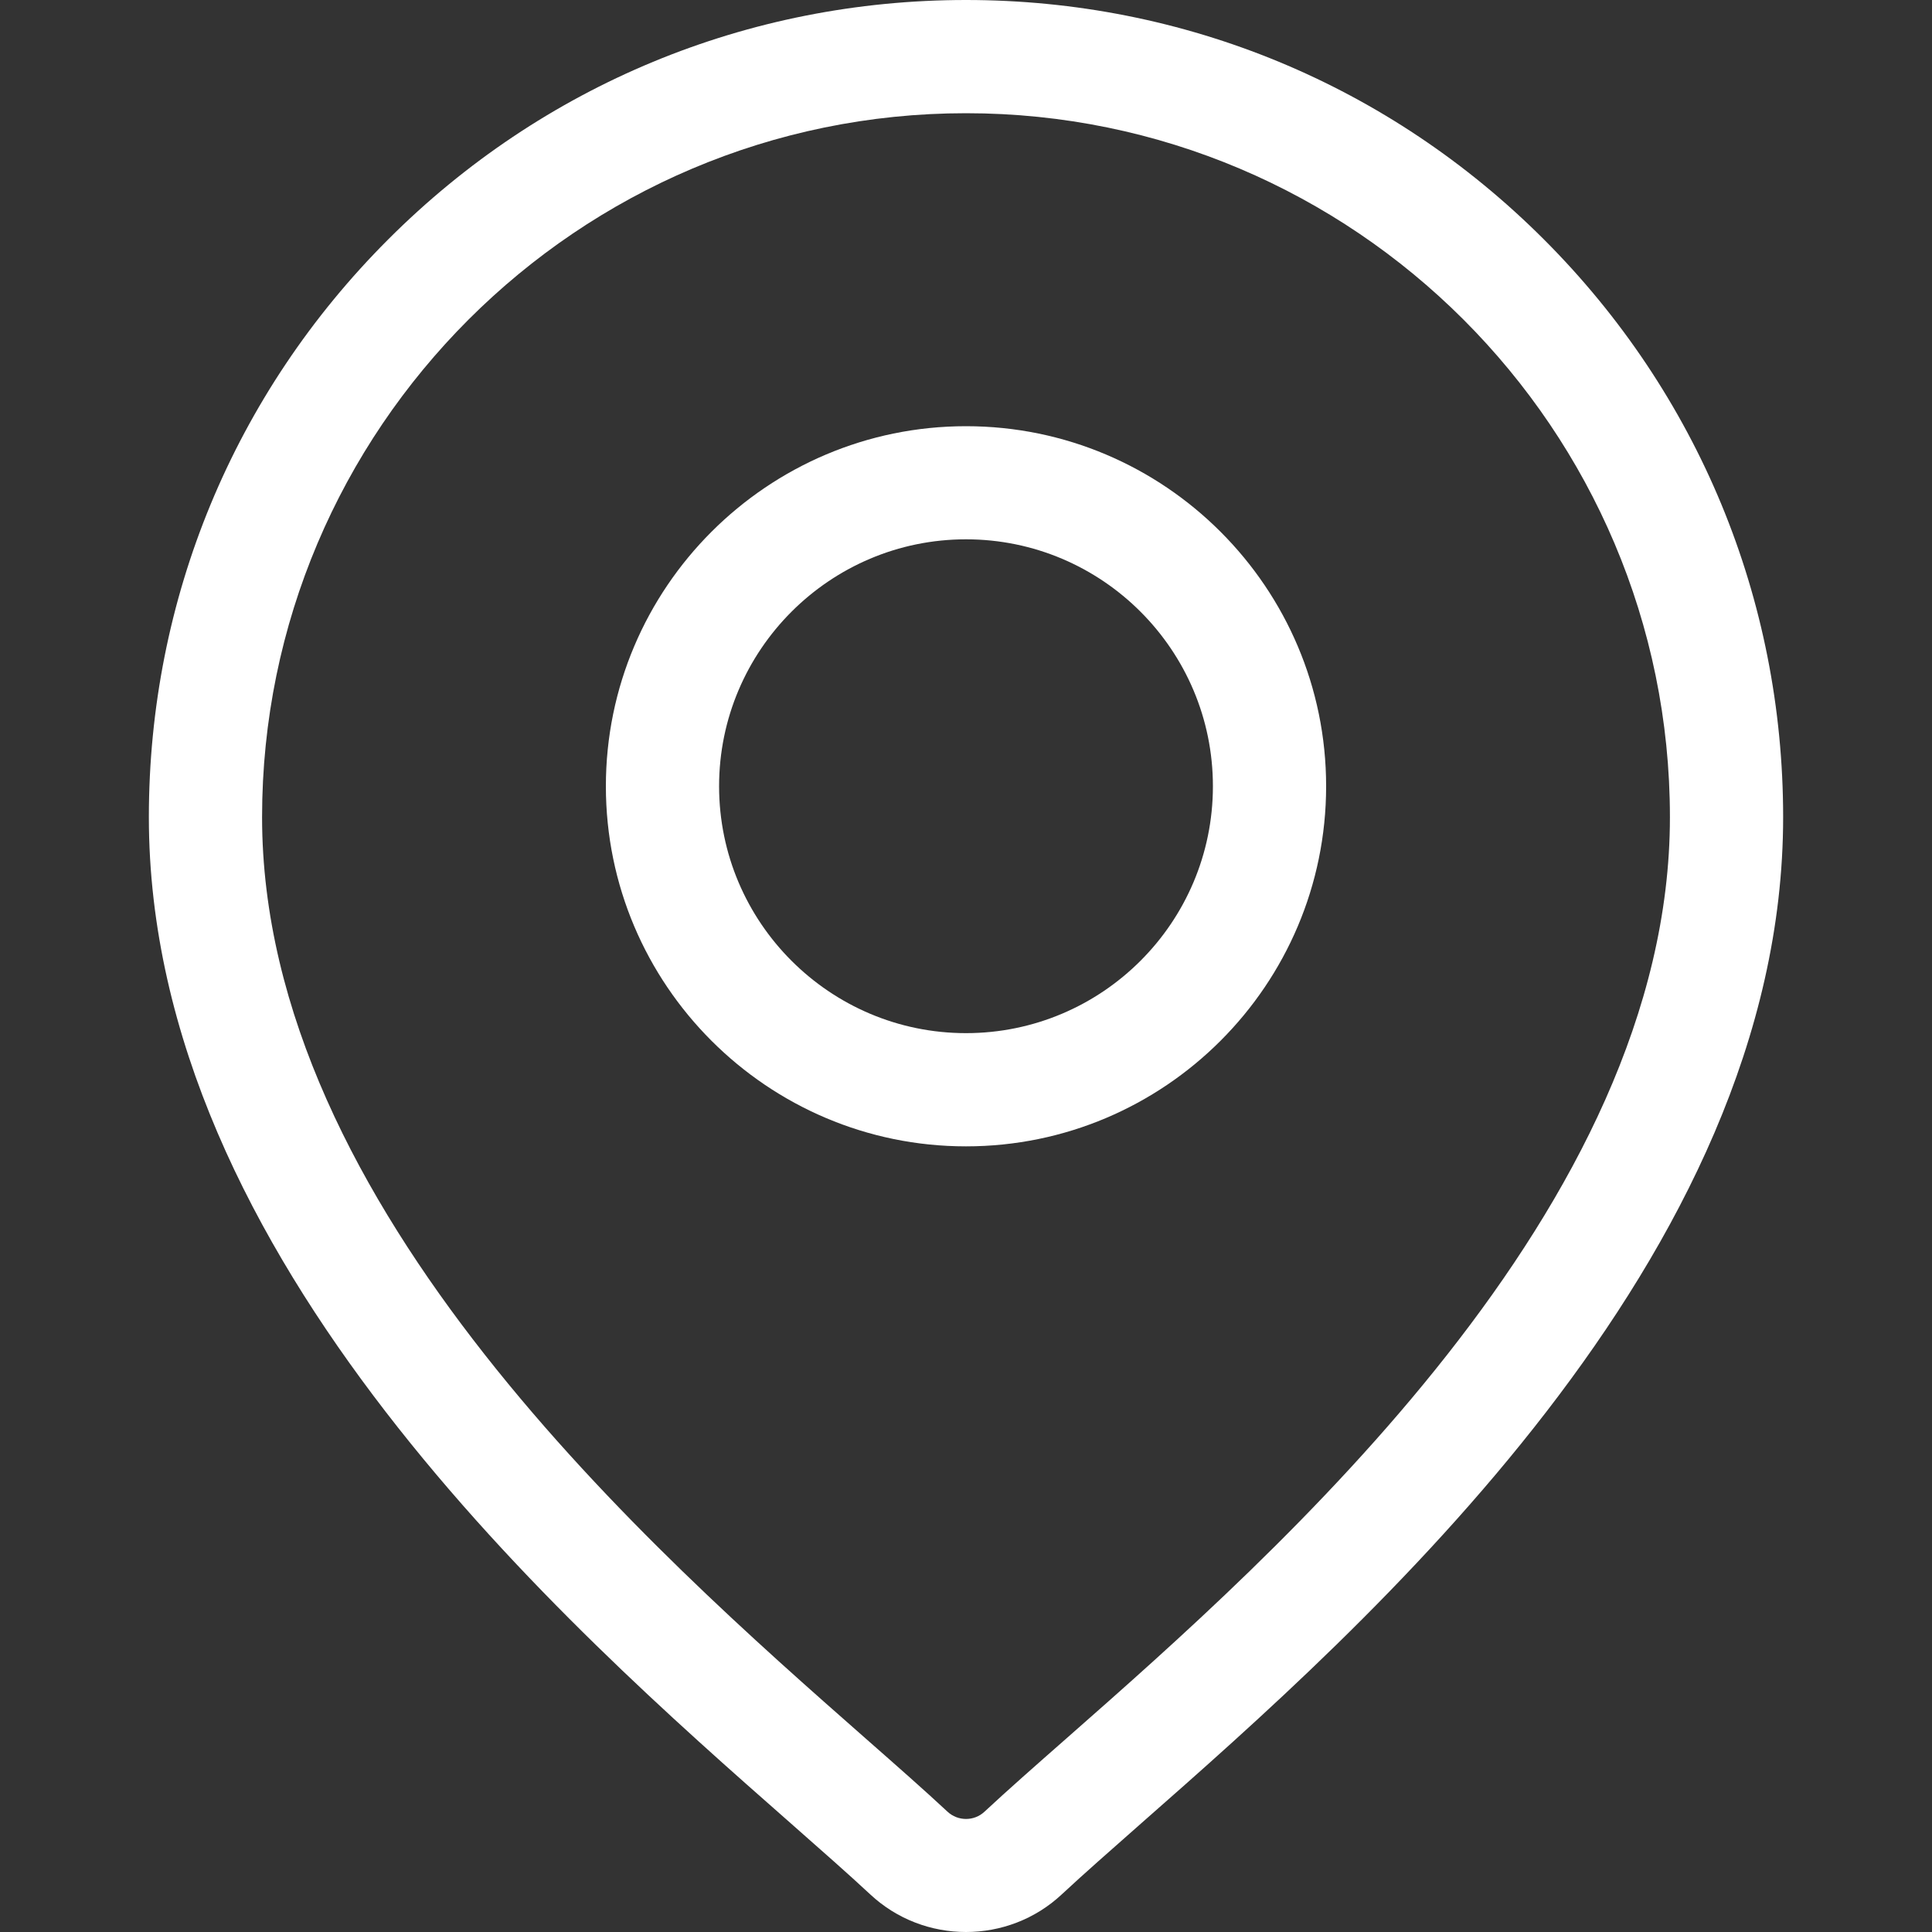
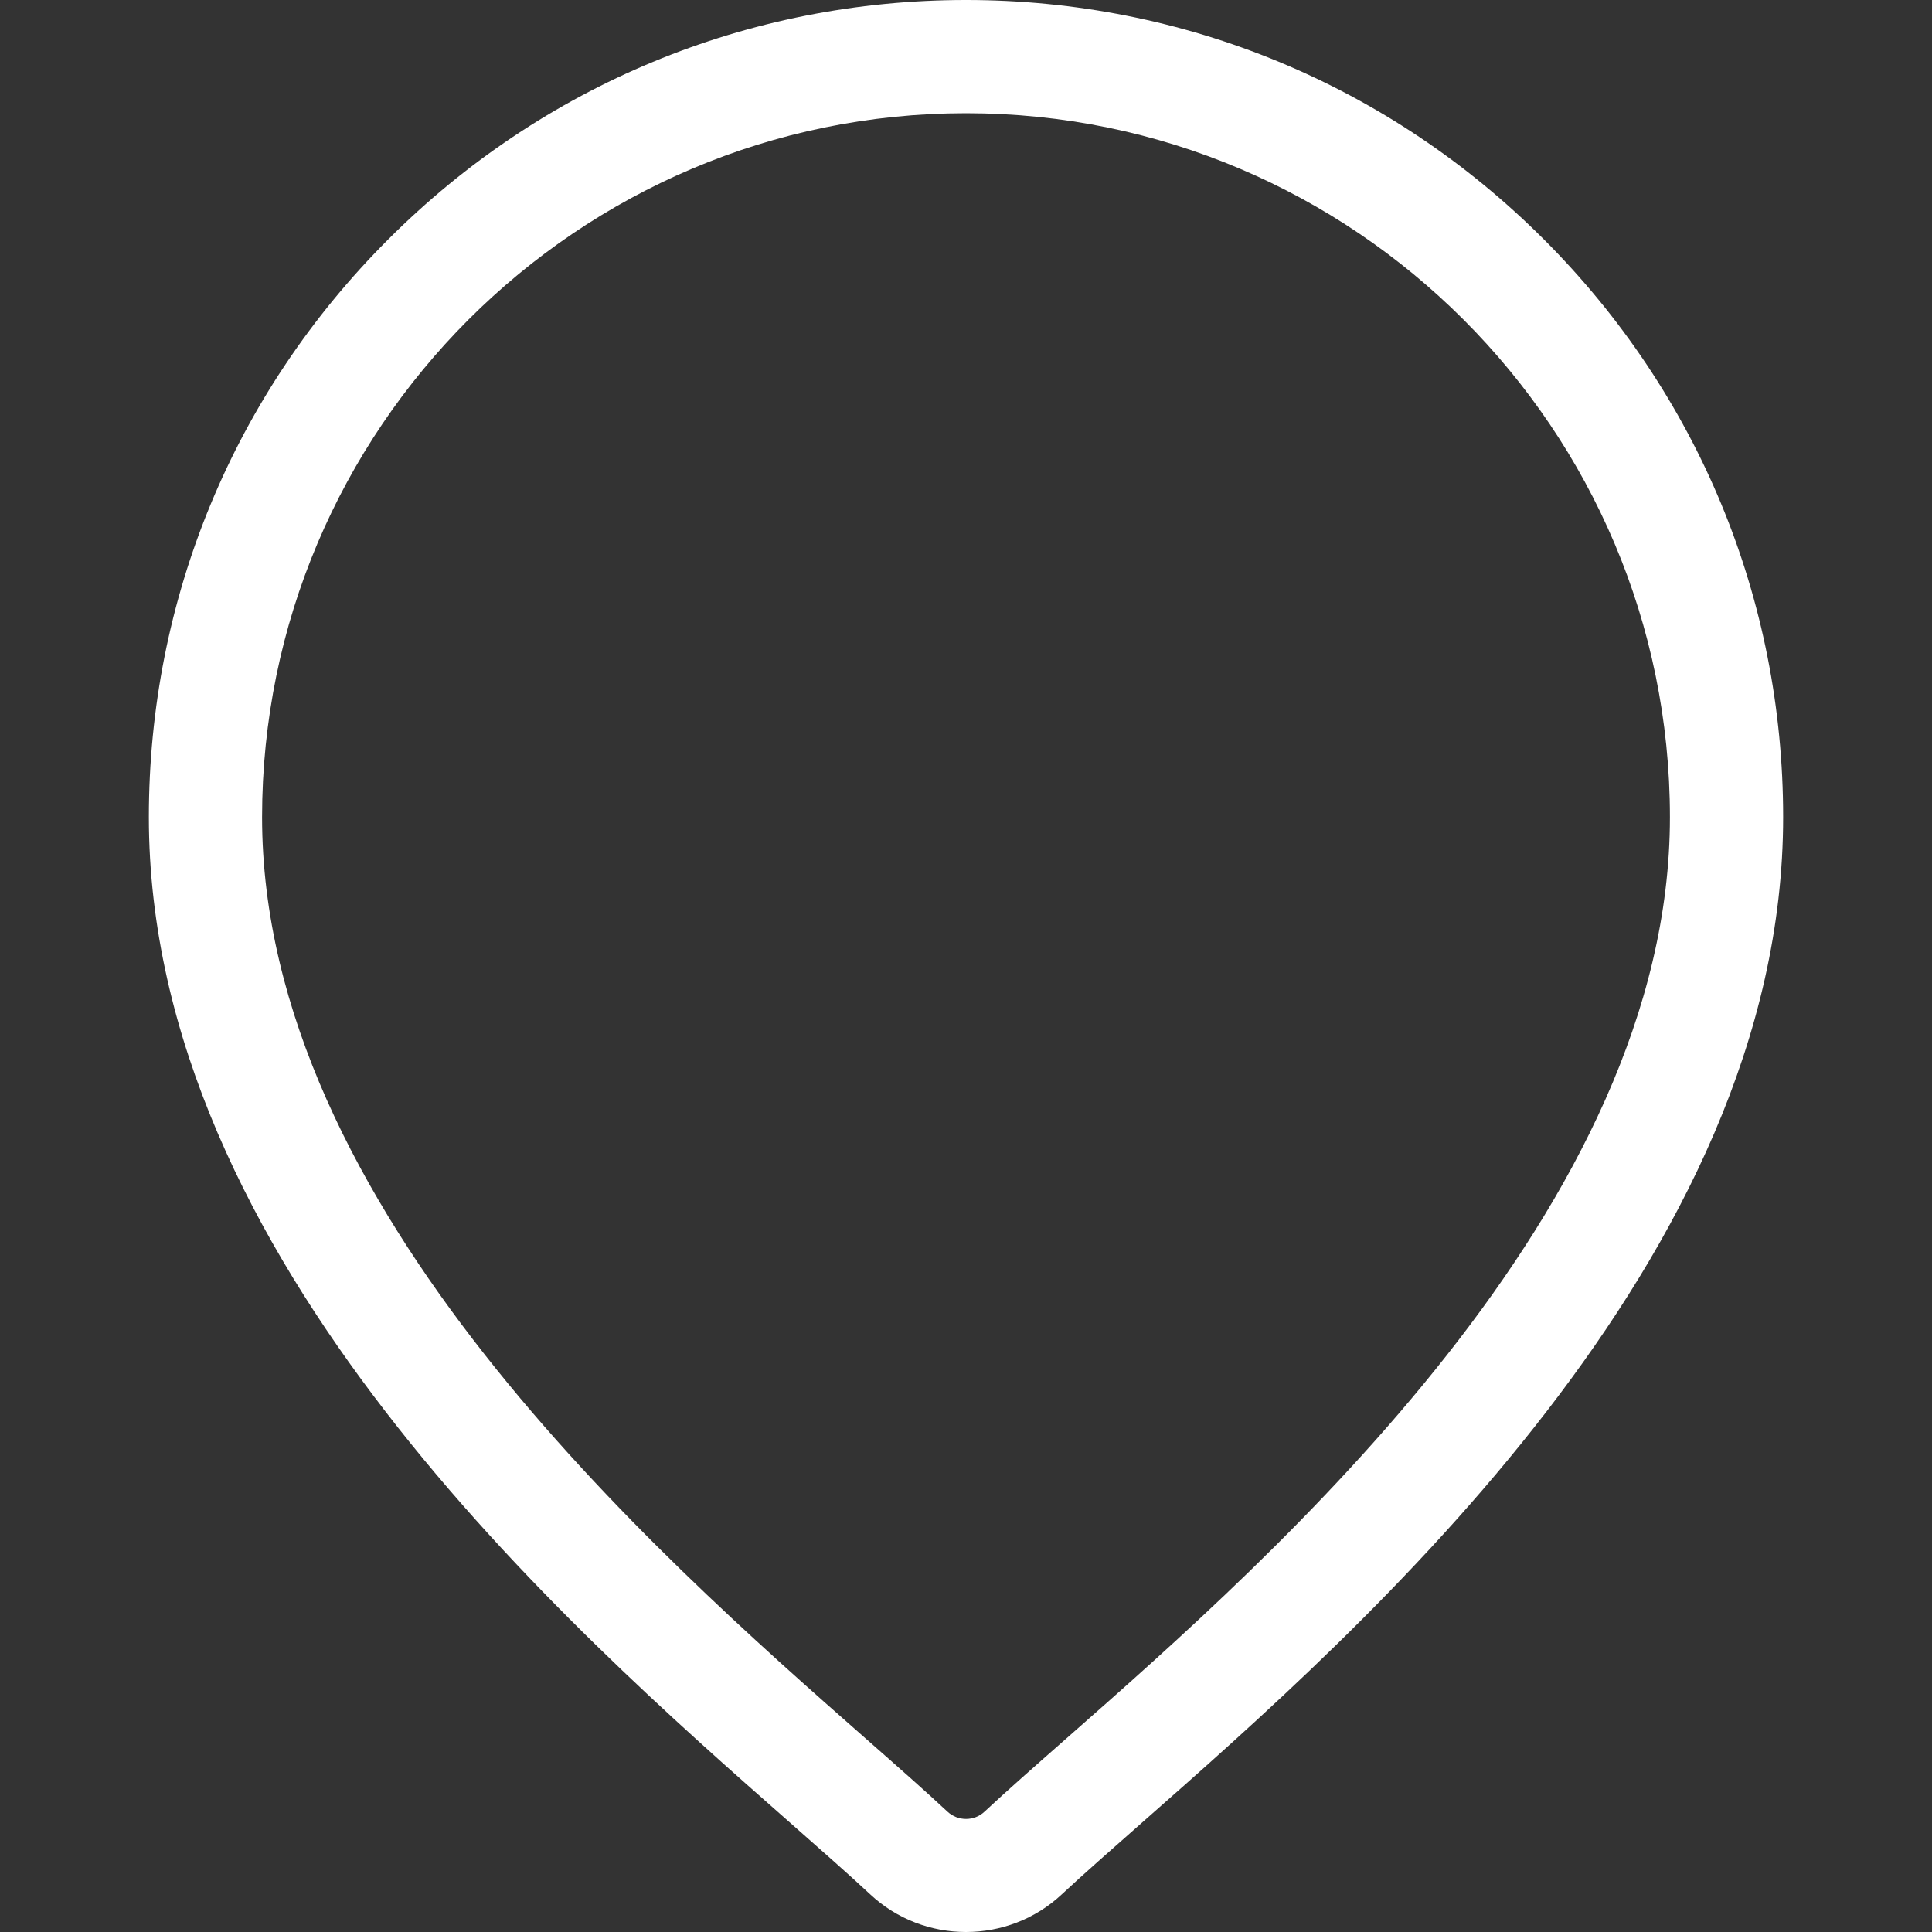
<svg xmlns="http://www.w3.org/2000/svg" width="20" height="20" viewBox="0 0 20 20" fill="none">
  <rect x="0" y="0" width="20" height="20" fill="#333333" stroke="none" />
  <path d="M15.982 2.478C14.384 0.88 12.259 0 10 0C7.741 0 5.616 0.88 4.019 2.478C2.421 4.075 1.541 6.2 1.541 8.459C1.541 13.03 5.863 16.831 8.185 18.874C8.507 19.158 8.786 19.403 9.008 19.61C9.286 19.87 9.643 20 10 20C10.357 20 10.714 19.87 10.992 19.61C11.214 19.403 11.493 19.158 11.815 18.874C14.137 16.831 18.459 13.03 18.459 8.459C18.459 6.2 17.579 4.075 15.982 2.478ZM11.042 17.994C10.712 18.284 10.427 18.535 10.192 18.754C10.085 18.855 9.916 18.855 9.808 18.754C9.573 18.535 9.288 18.284 8.958 17.994C6.776 16.074 2.713 12.5 2.713 8.459C2.713 4.441 5.982 1.172 10 1.172C14.018 1.172 17.287 4.441 17.287 8.459C17.287 12.5 13.224 16.074 11.042 17.994Z" fill="white" />
-   <path d="M10 4.412C7.945 4.412 6.272 6.084 6.272 8.139C6.272 10.195 7.945 11.867 10 11.867C12.056 11.867 13.728 10.195 13.728 8.139C13.728 6.084 12.056 4.412 10 4.412ZM10 10.695C8.591 10.695 7.444 9.549 7.444 8.139C7.444 6.73 8.591 5.583 10 5.583C11.41 5.583 12.556 6.73 12.556 8.139C12.556 9.549 11.41 10.695 10 10.695Z" fill="white" />
</svg>